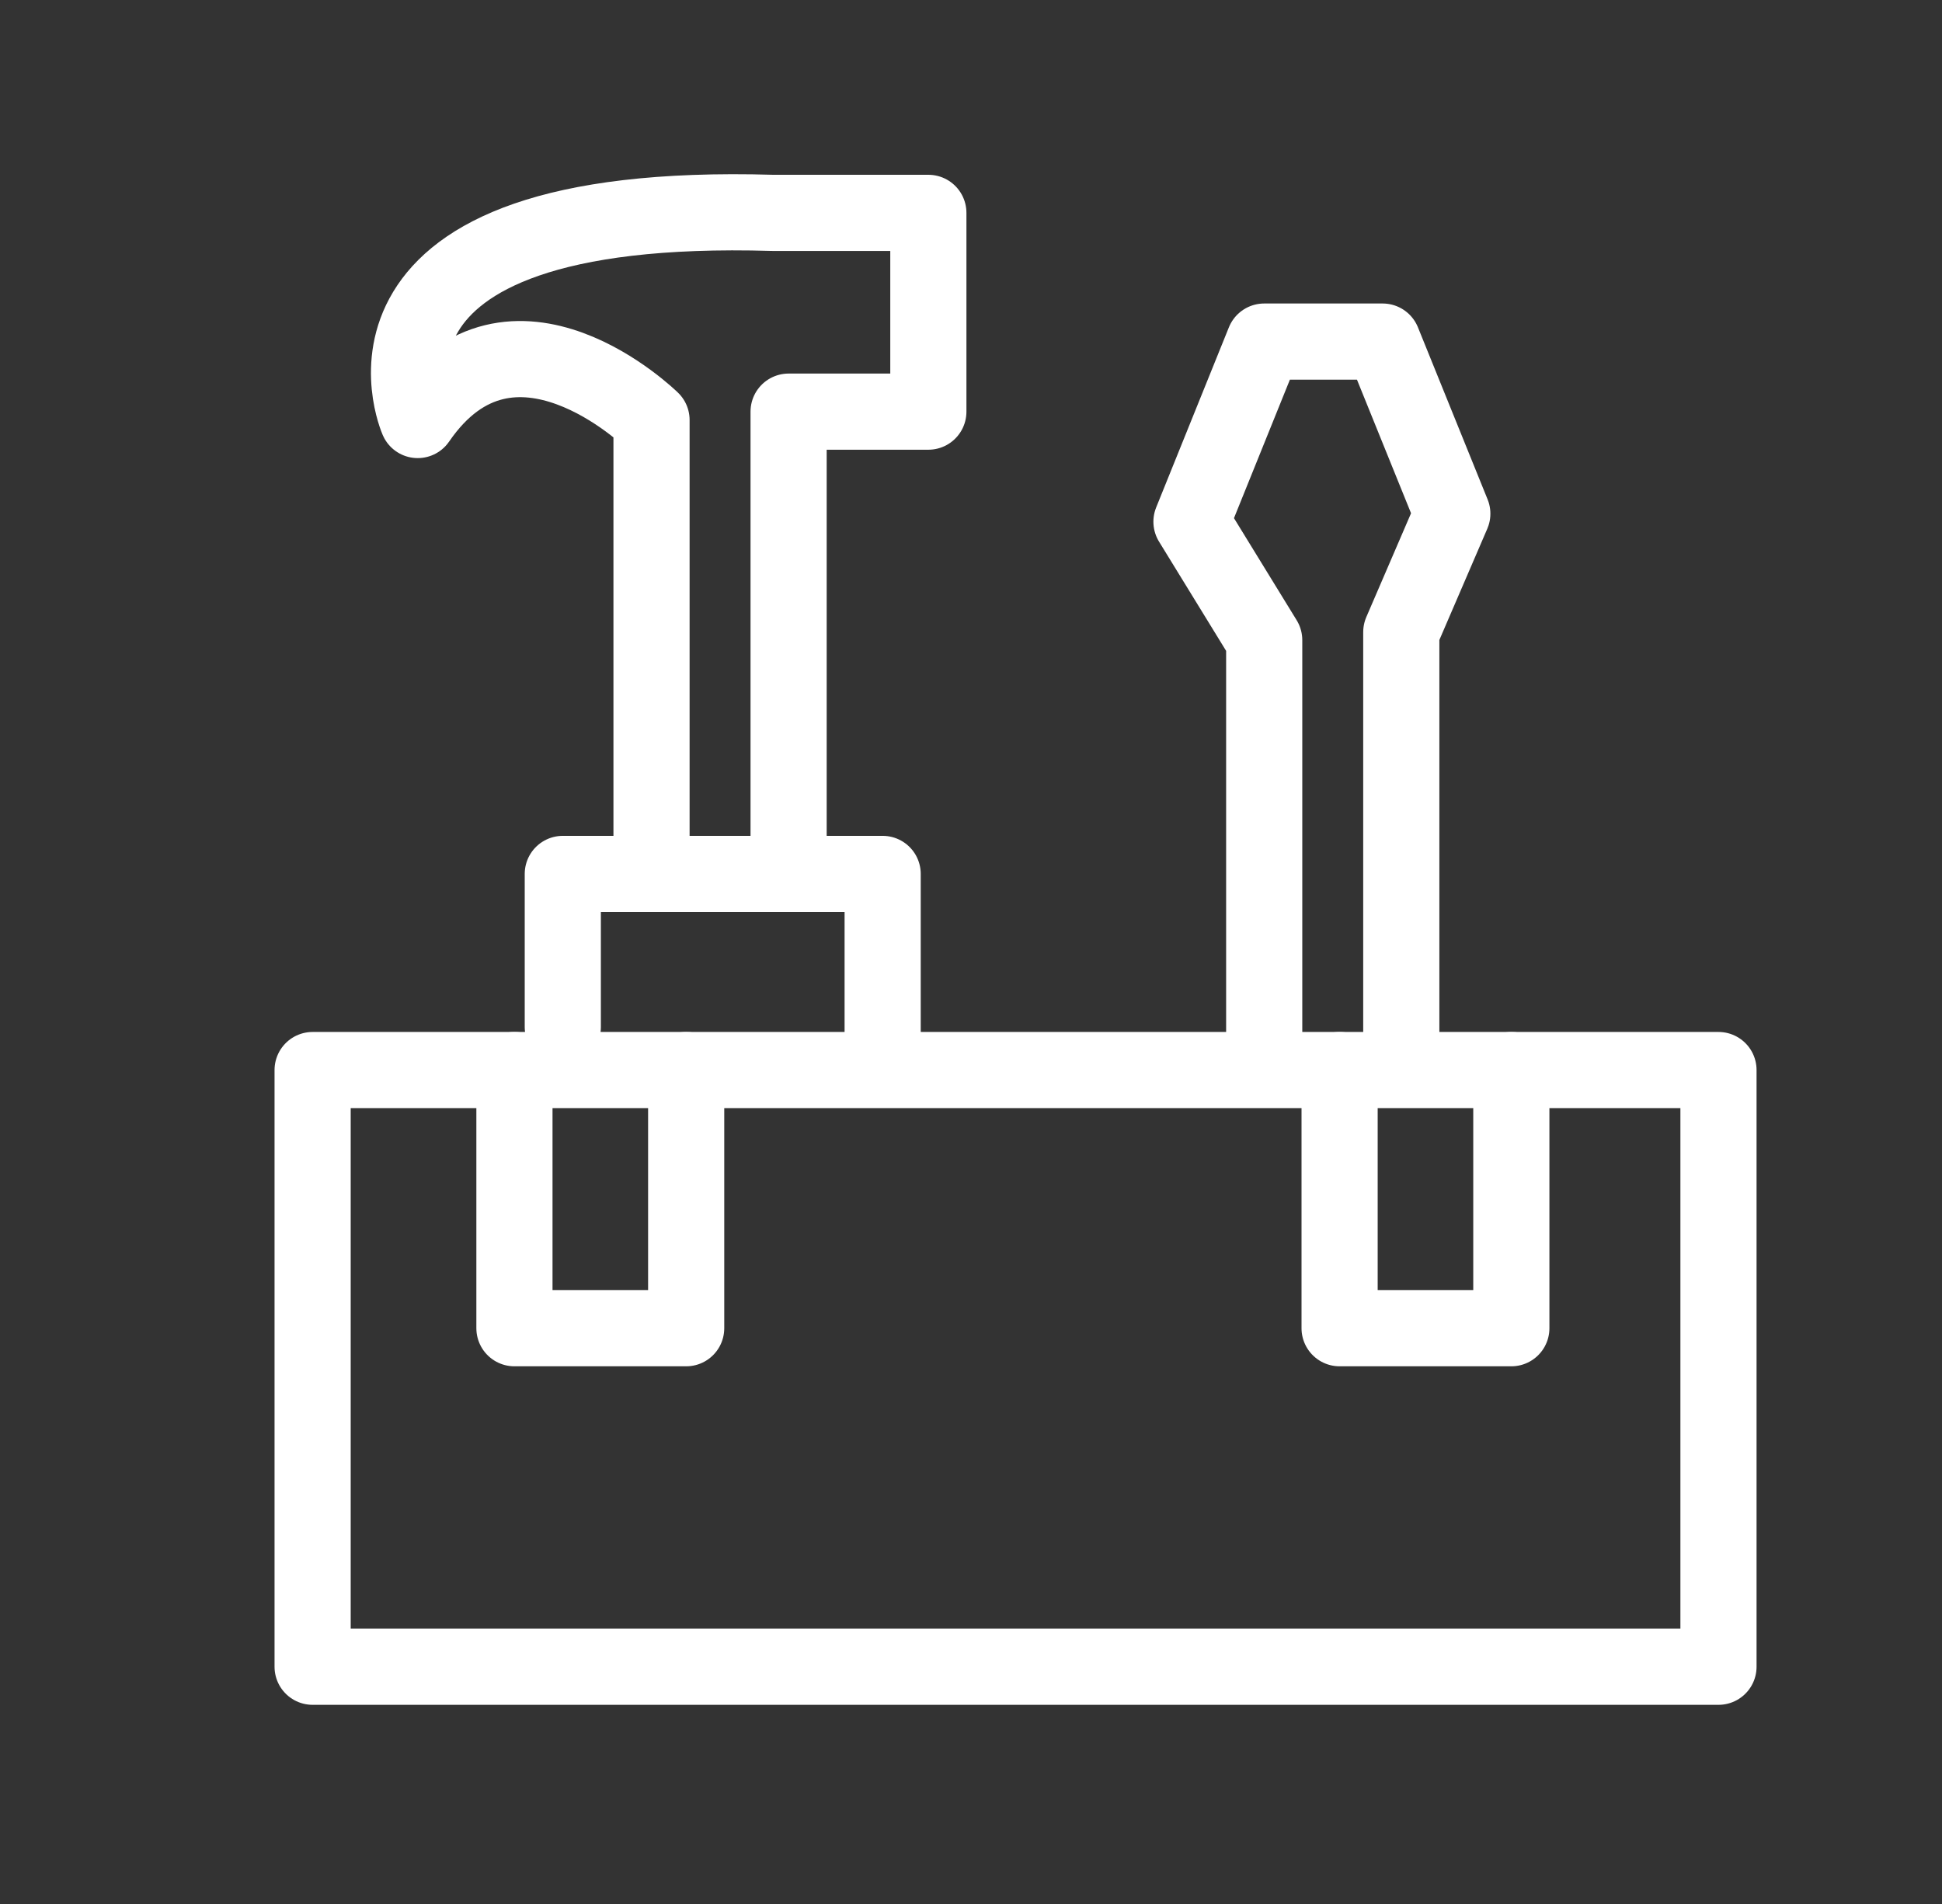
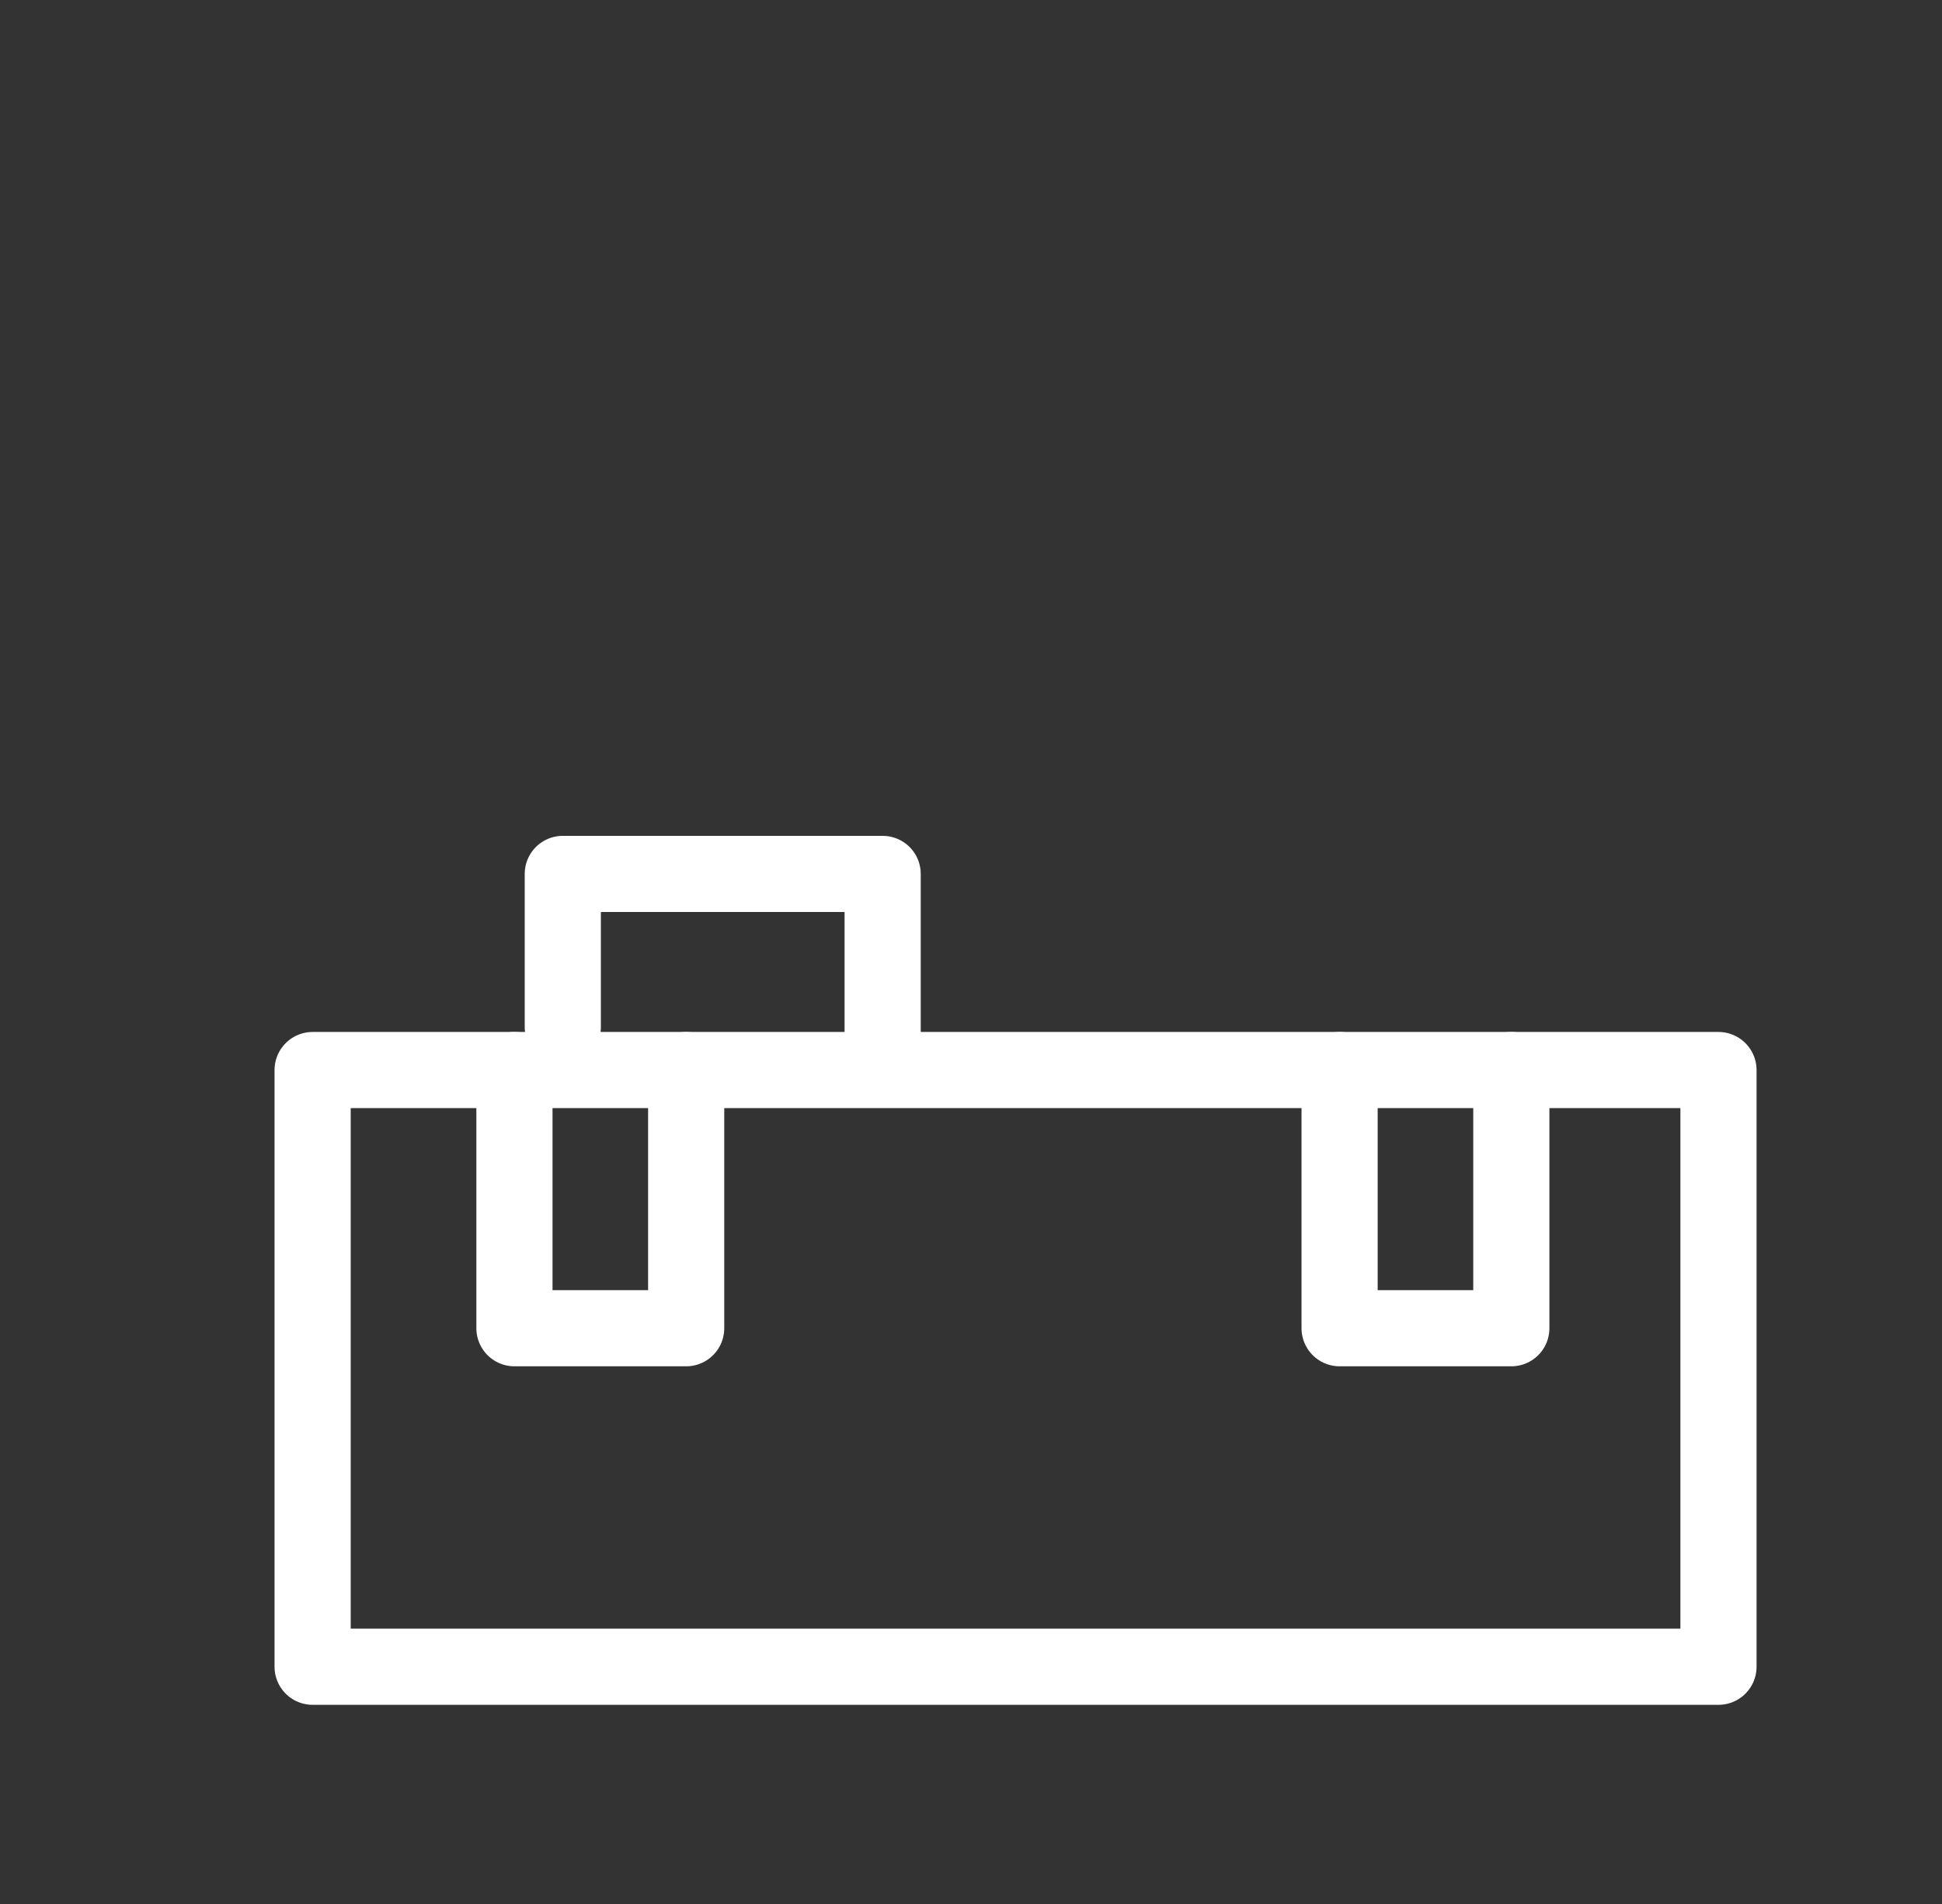
<svg xmlns="http://www.w3.org/2000/svg" id="Ebene_1" data-name="Ebene 1" viewBox="0 0 51 50">
  <rect x="0" y="0" width="51" height="50" fill="#333333" stroke="none" />
  <defs>
    <style>
      .cls-1 {
        fill: none;
        stroke: #fff;
        stroke-linecap: round;
        stroke-linejoin: round;
        stroke-width: 2px;
      }
    </style>
  </defs>
  <rect class="cls-1" x="8.21" y="28.1" width="36.92" height="15.67" />
  <polyline class="cls-1" points="13.51 28.1 13.51 34.88 18.02 34.88 18.02 28.1" />
  <polyline class="cls-1" points="35.18 28.1 35.18 34.88 39.69 34.88 39.69 28.1" />
  <polyline class="cls-1" points="14.78 26.97 14.78 22.95 23.18 22.95 23.18 27.26" />
-   <path class="cls-1" d="m17.11,22.39v-11.36s-3.67-3.6-6.14,0c0,0-2.54-5.79,9.32-5.44h4.09s0,5.22,0,5.22h-3.67v12.14" />
-   <polyline class="cls-1" points="33.2 27.26 33.2 16.81 31.29 13.7 33.2 8.97 36.31 8.97 38.14 13.49 36.8 16.6 36.8 27.75" />
</svg>